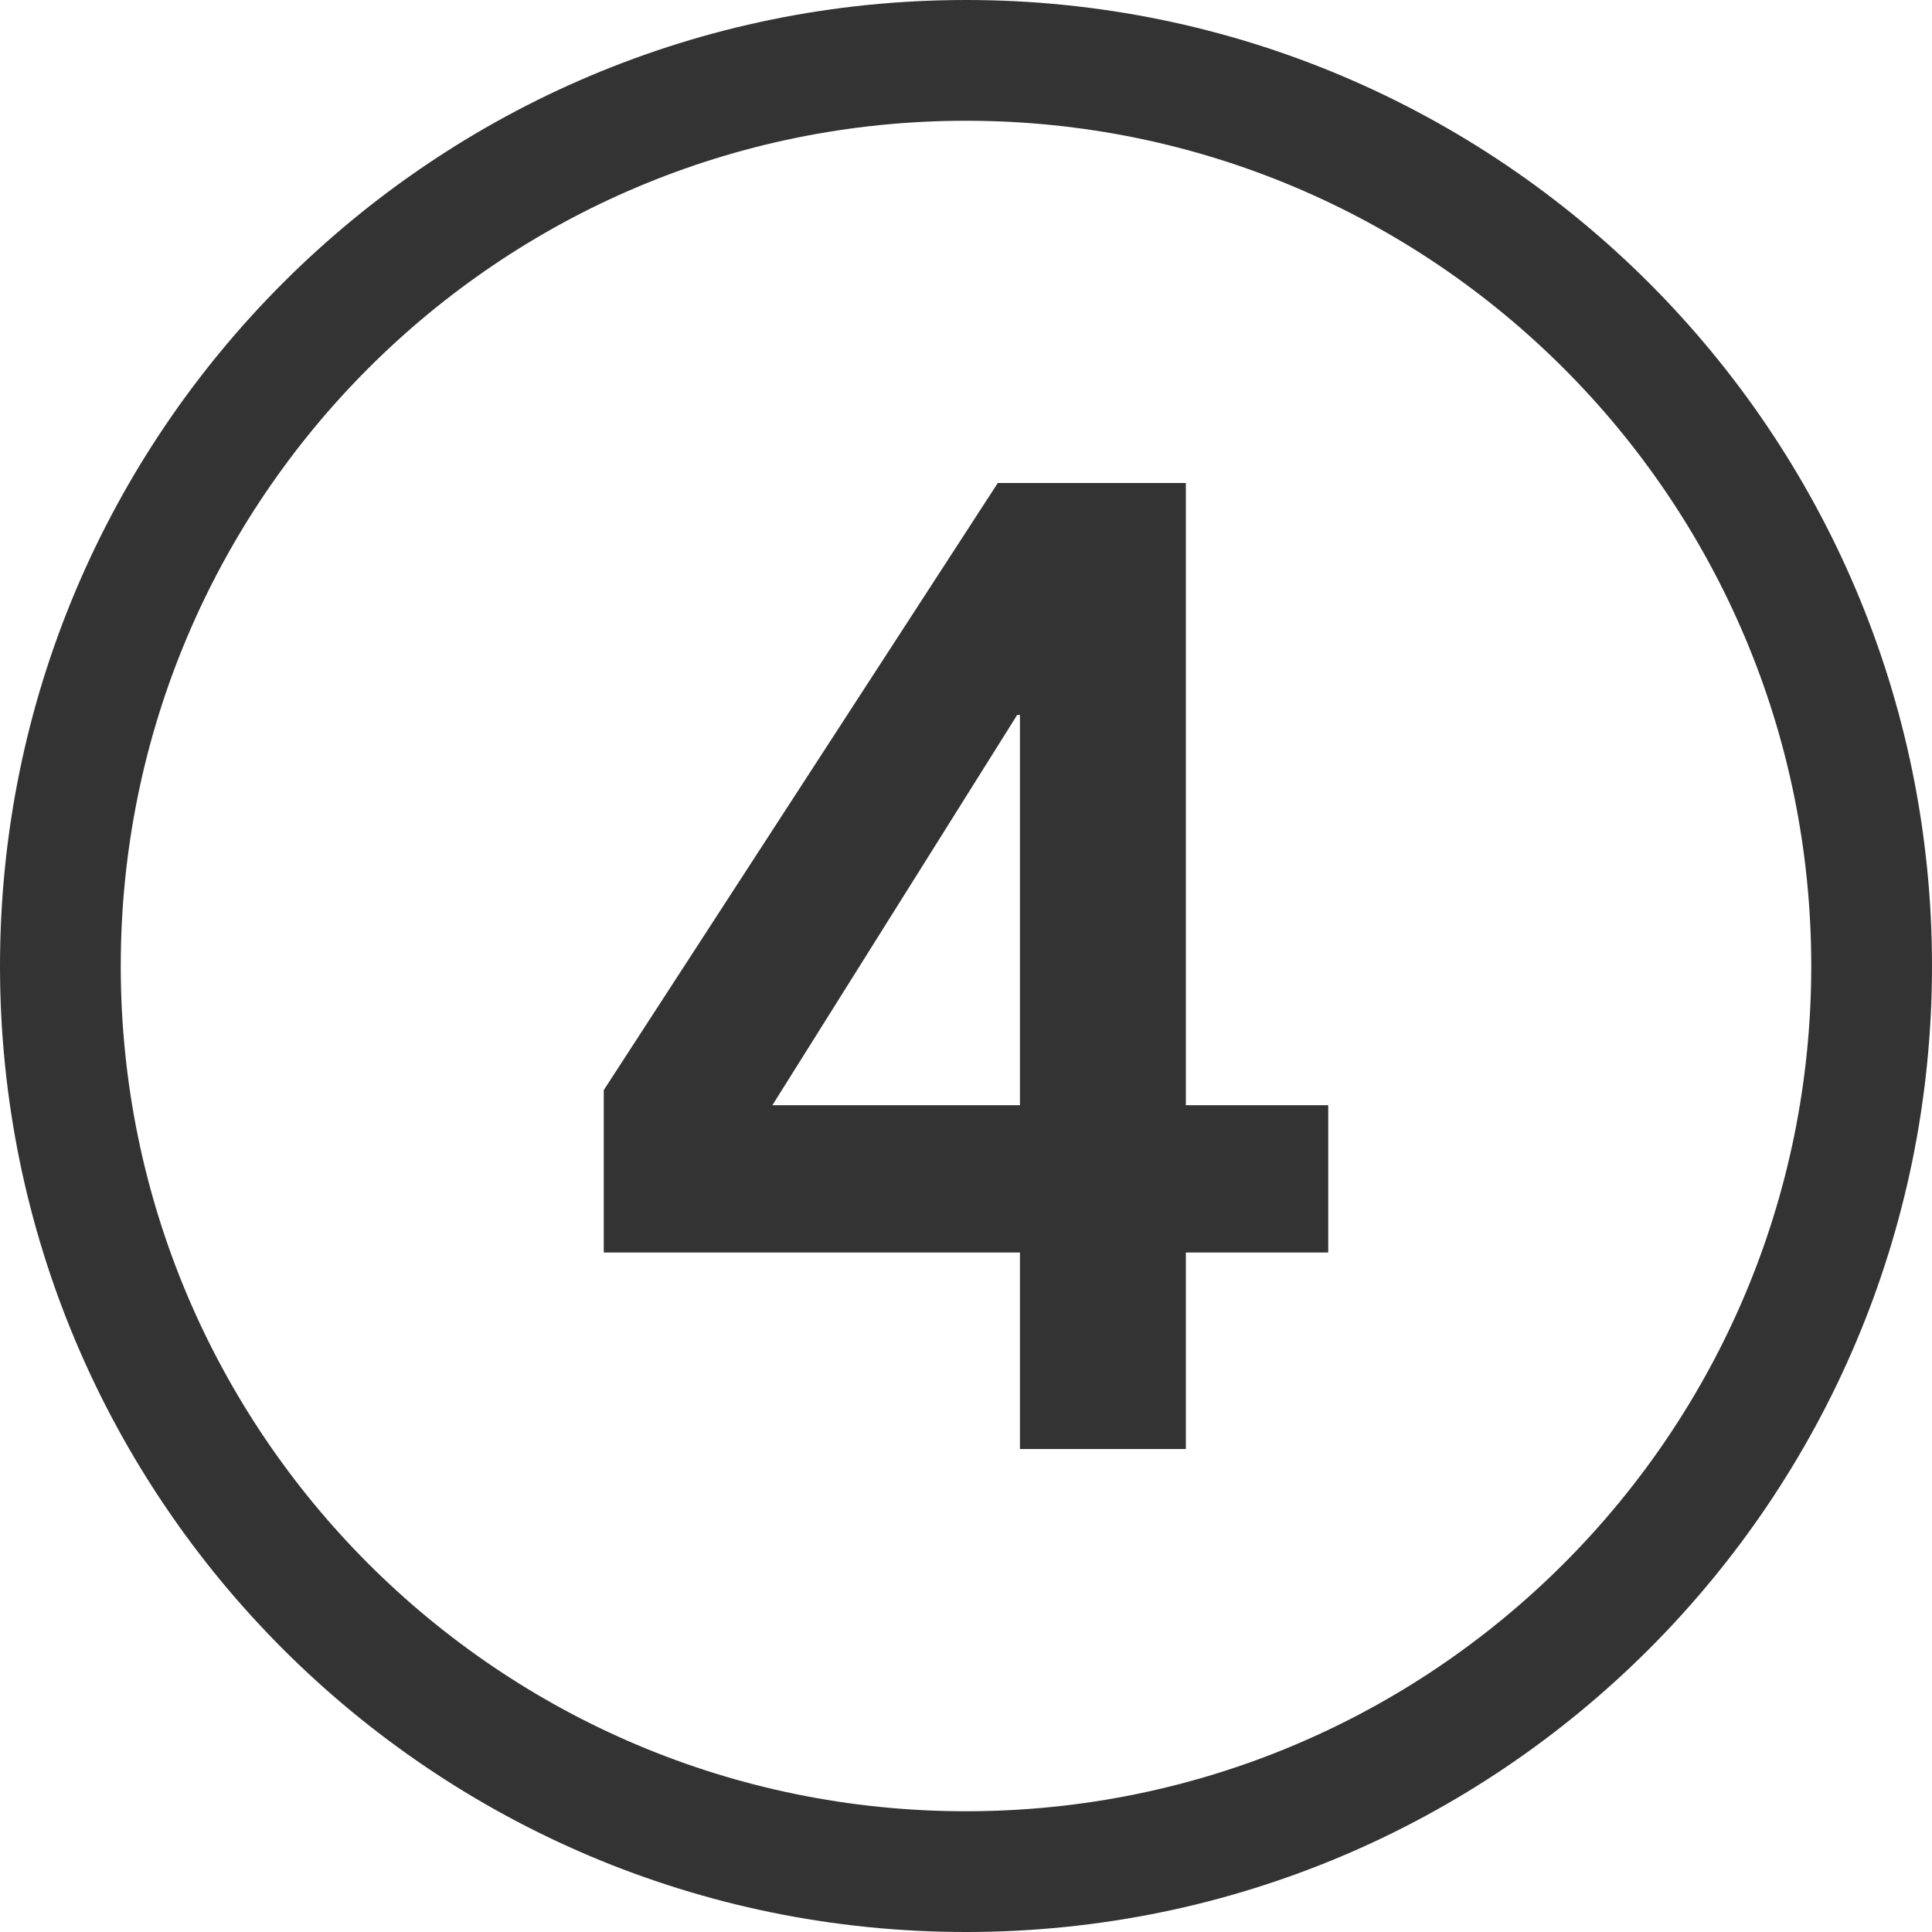
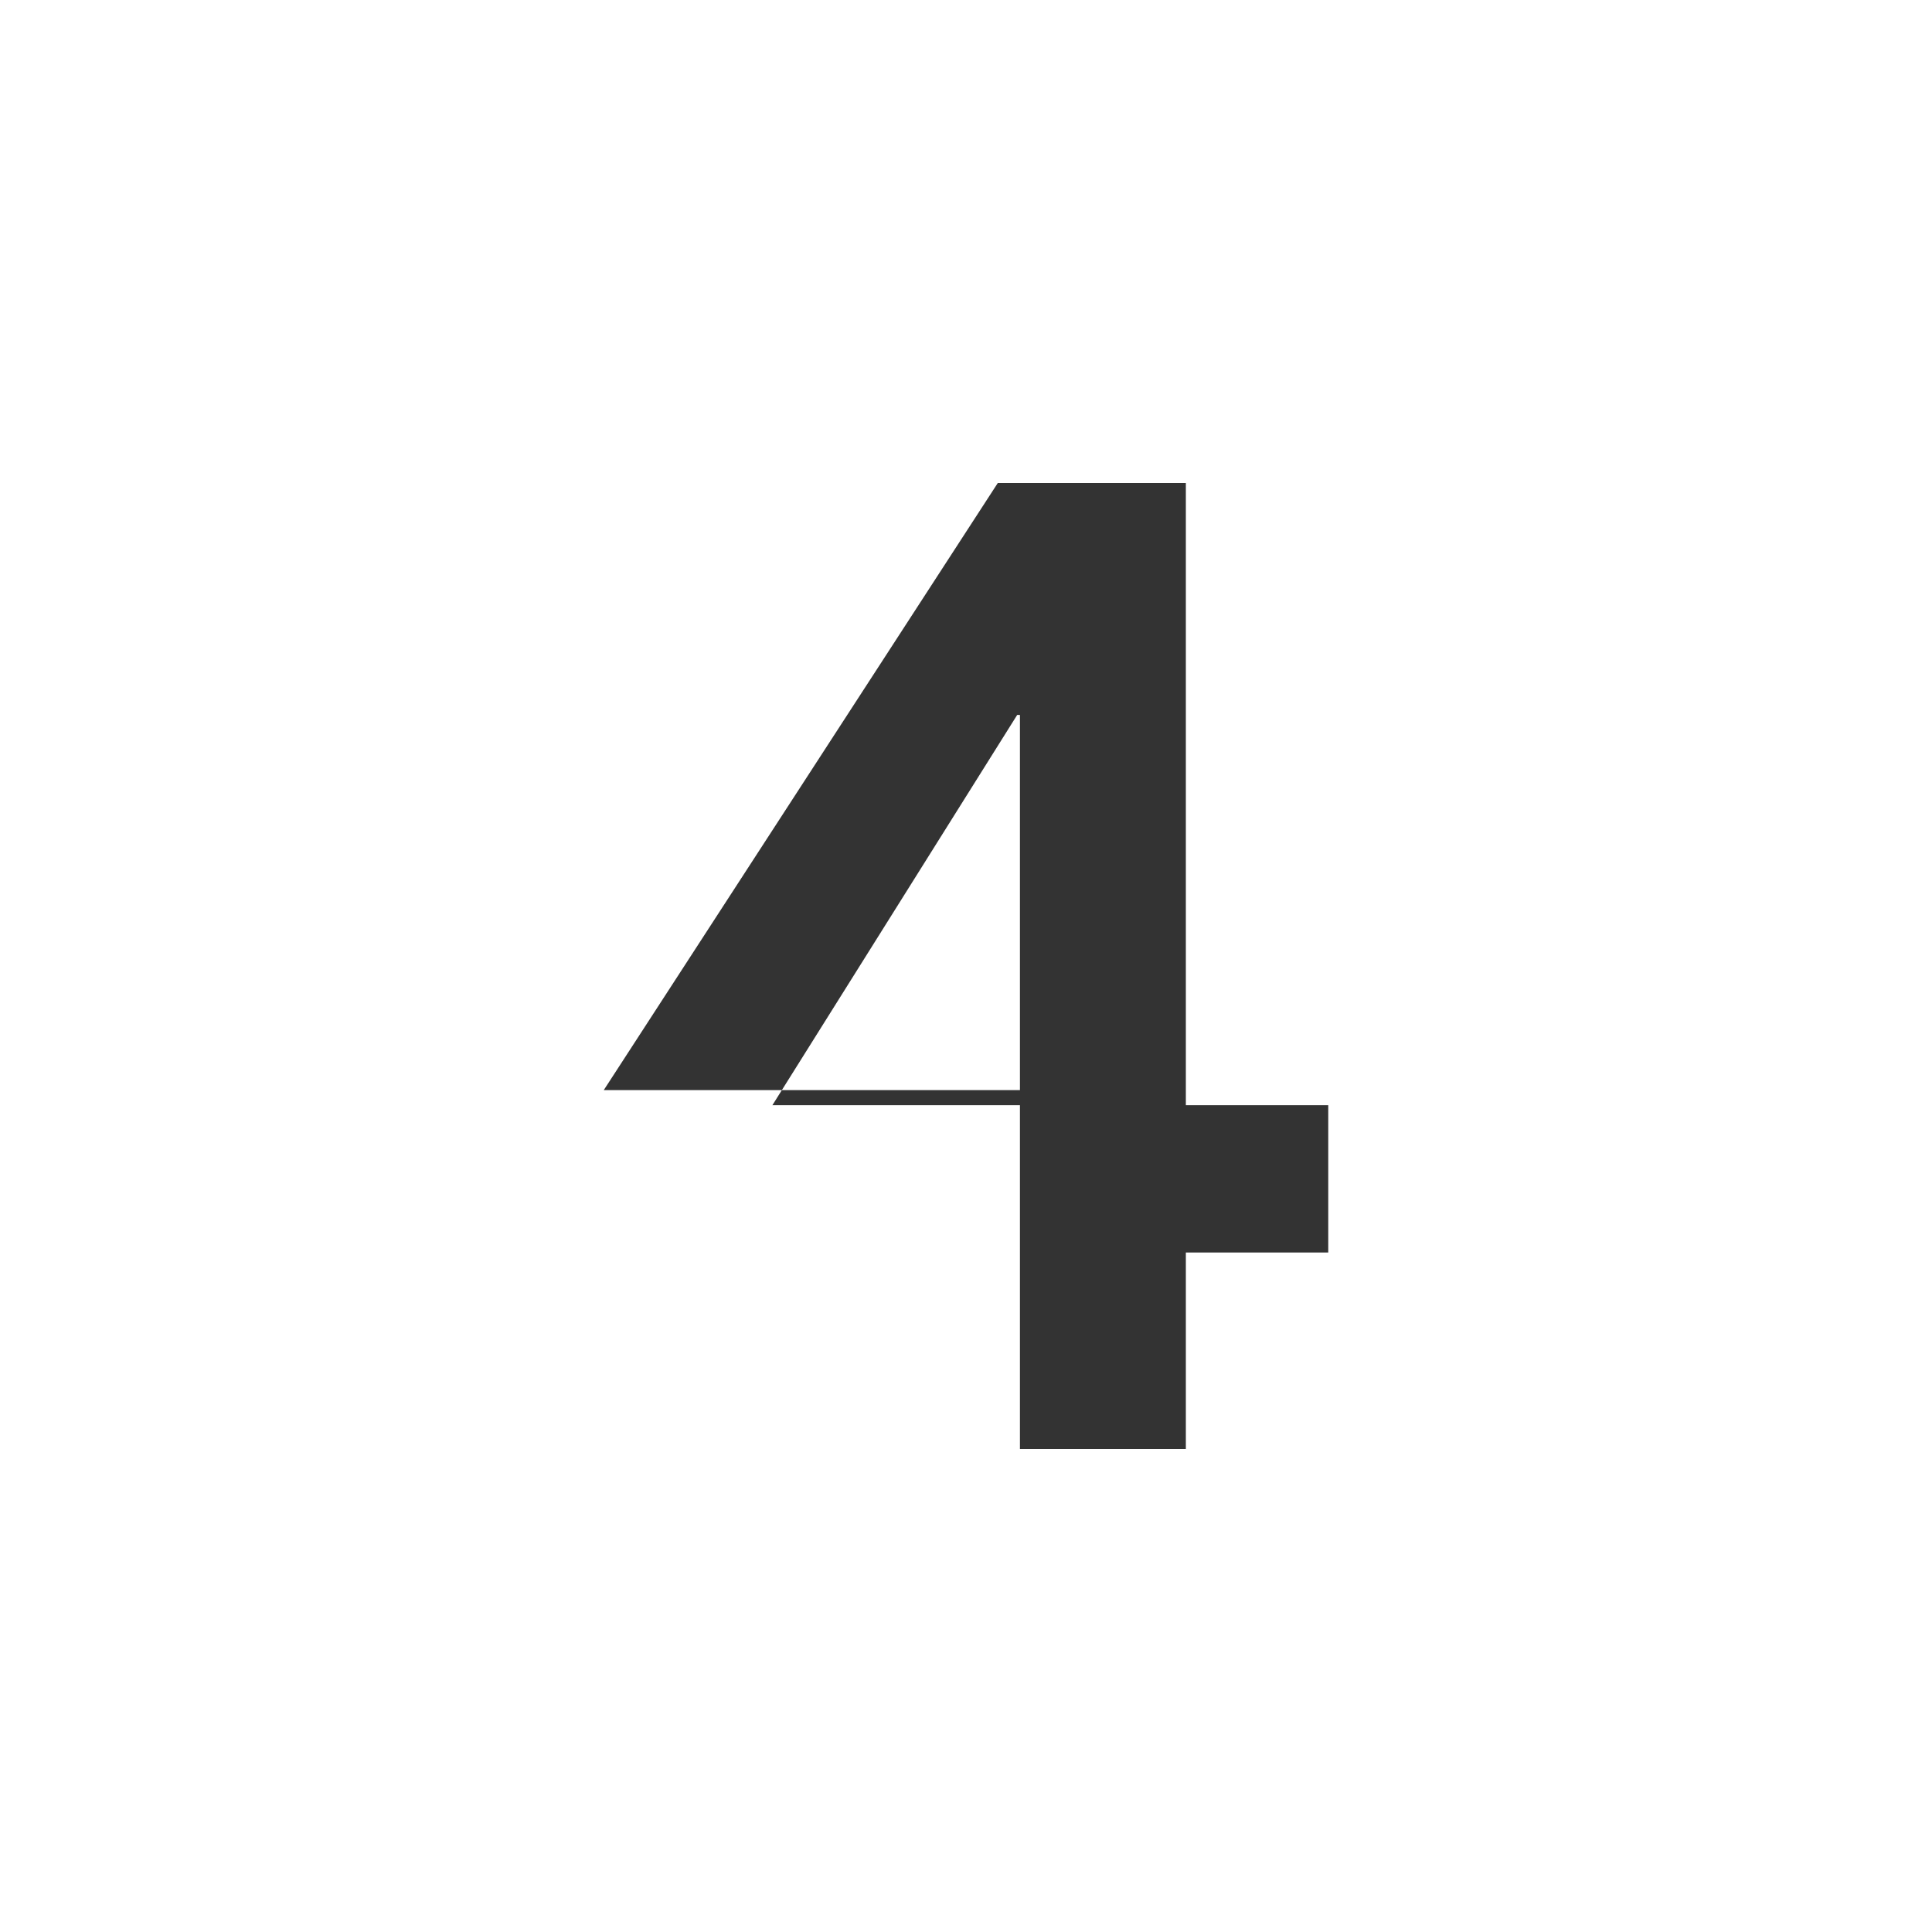
<svg xmlns="http://www.w3.org/2000/svg" width="24" height="24" viewBox="0 0 24 24" fill="none">
-   <path fill-rule="evenodd" clip-rule="evenodd" d="M12 0C18.627 0 24 5.373 24 12C24 18.627 18.627 24 12 24C5.373 24 0 18.627 0 12C0 5.373 5.373 0 12 0ZM12 1.5C6.201 1.5 1.5 6.201 1.5 12C1.5 17.799 6.201 22.5 12 22.5C17.799 22.5 22.5 17.799 22.5 12C22.5 6.201 17.799 1.5 12 1.5Z" fill="#333333" />
-   <path fill-rule="evenodd" clip-rule="evenodd" d="M14.731 18V15.559H16.5V13.729H14.731V6H12.395L7.5 13.542V15.559H12.67V18H14.731ZM12.67 13.729H9.595L12.636 8.881H12.67V13.729Z" fill="#333333" />
+   <path fill-rule="evenodd" clip-rule="evenodd" d="M14.731 18V15.559H16.5V13.729H14.731V6H12.395L7.5 13.542H12.67V18H14.731ZM12.67 13.729H9.595L12.636 8.881H12.67V13.729Z" fill="#333333" />
</svg>